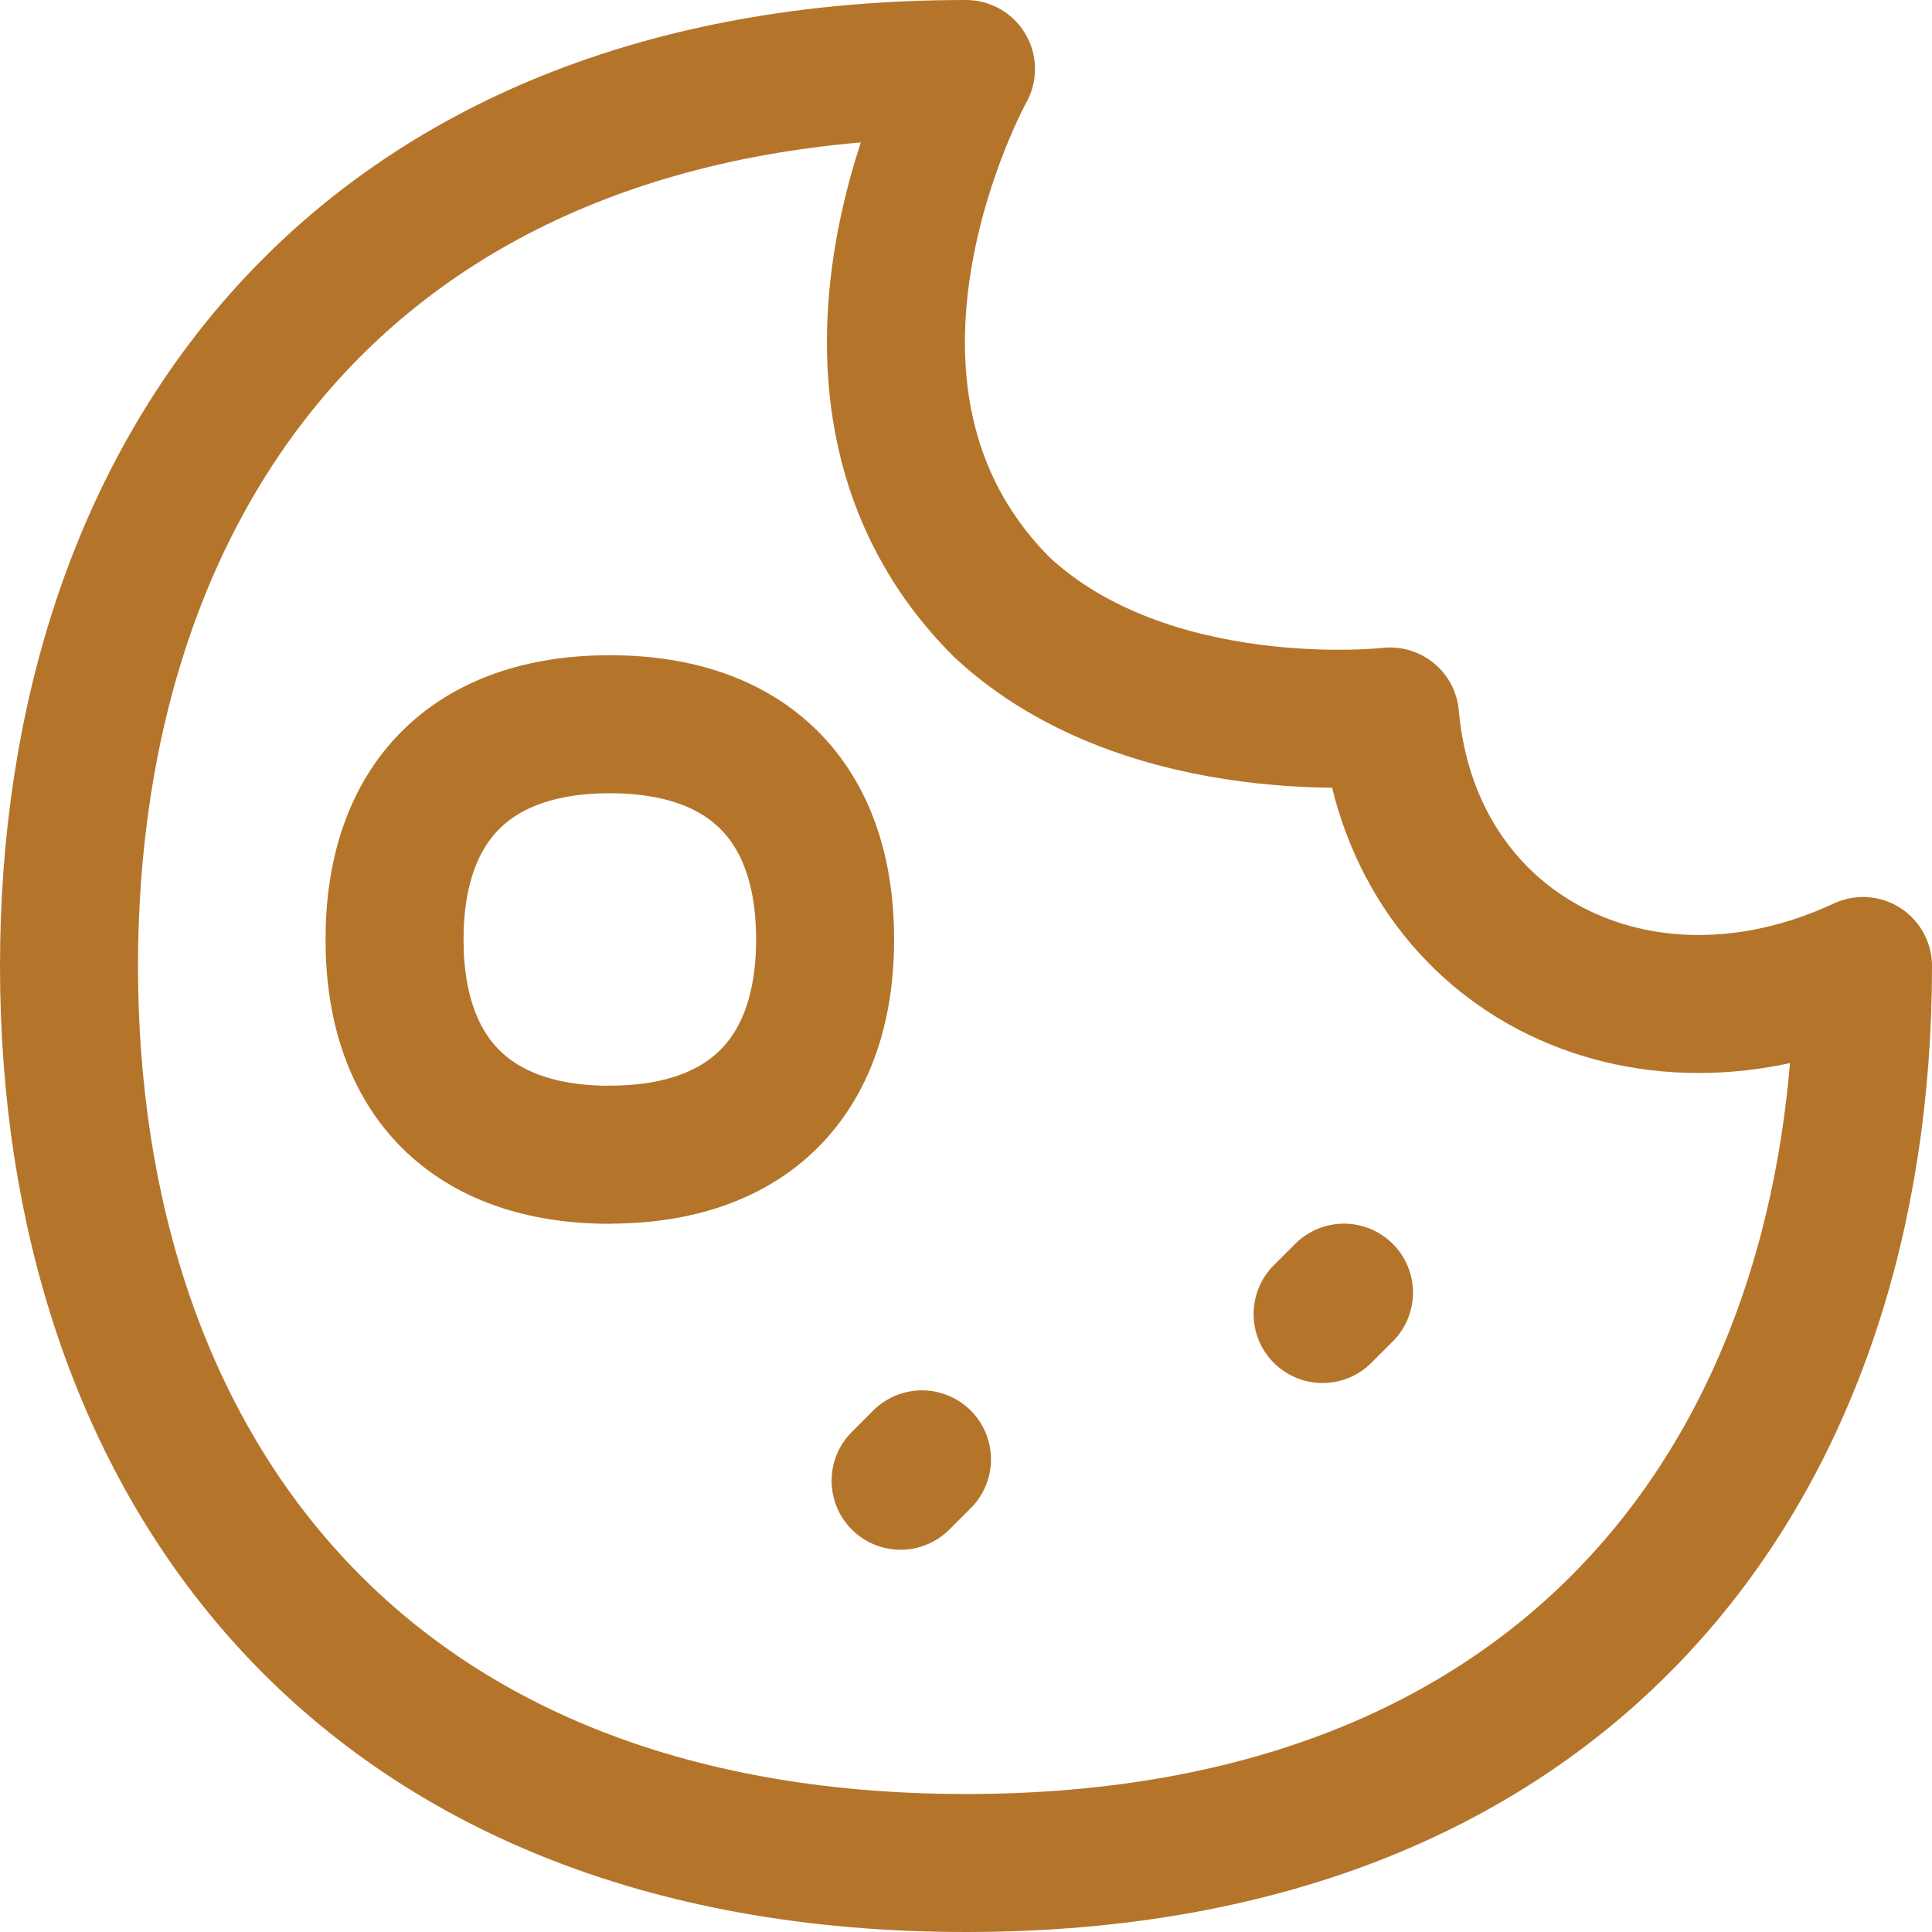
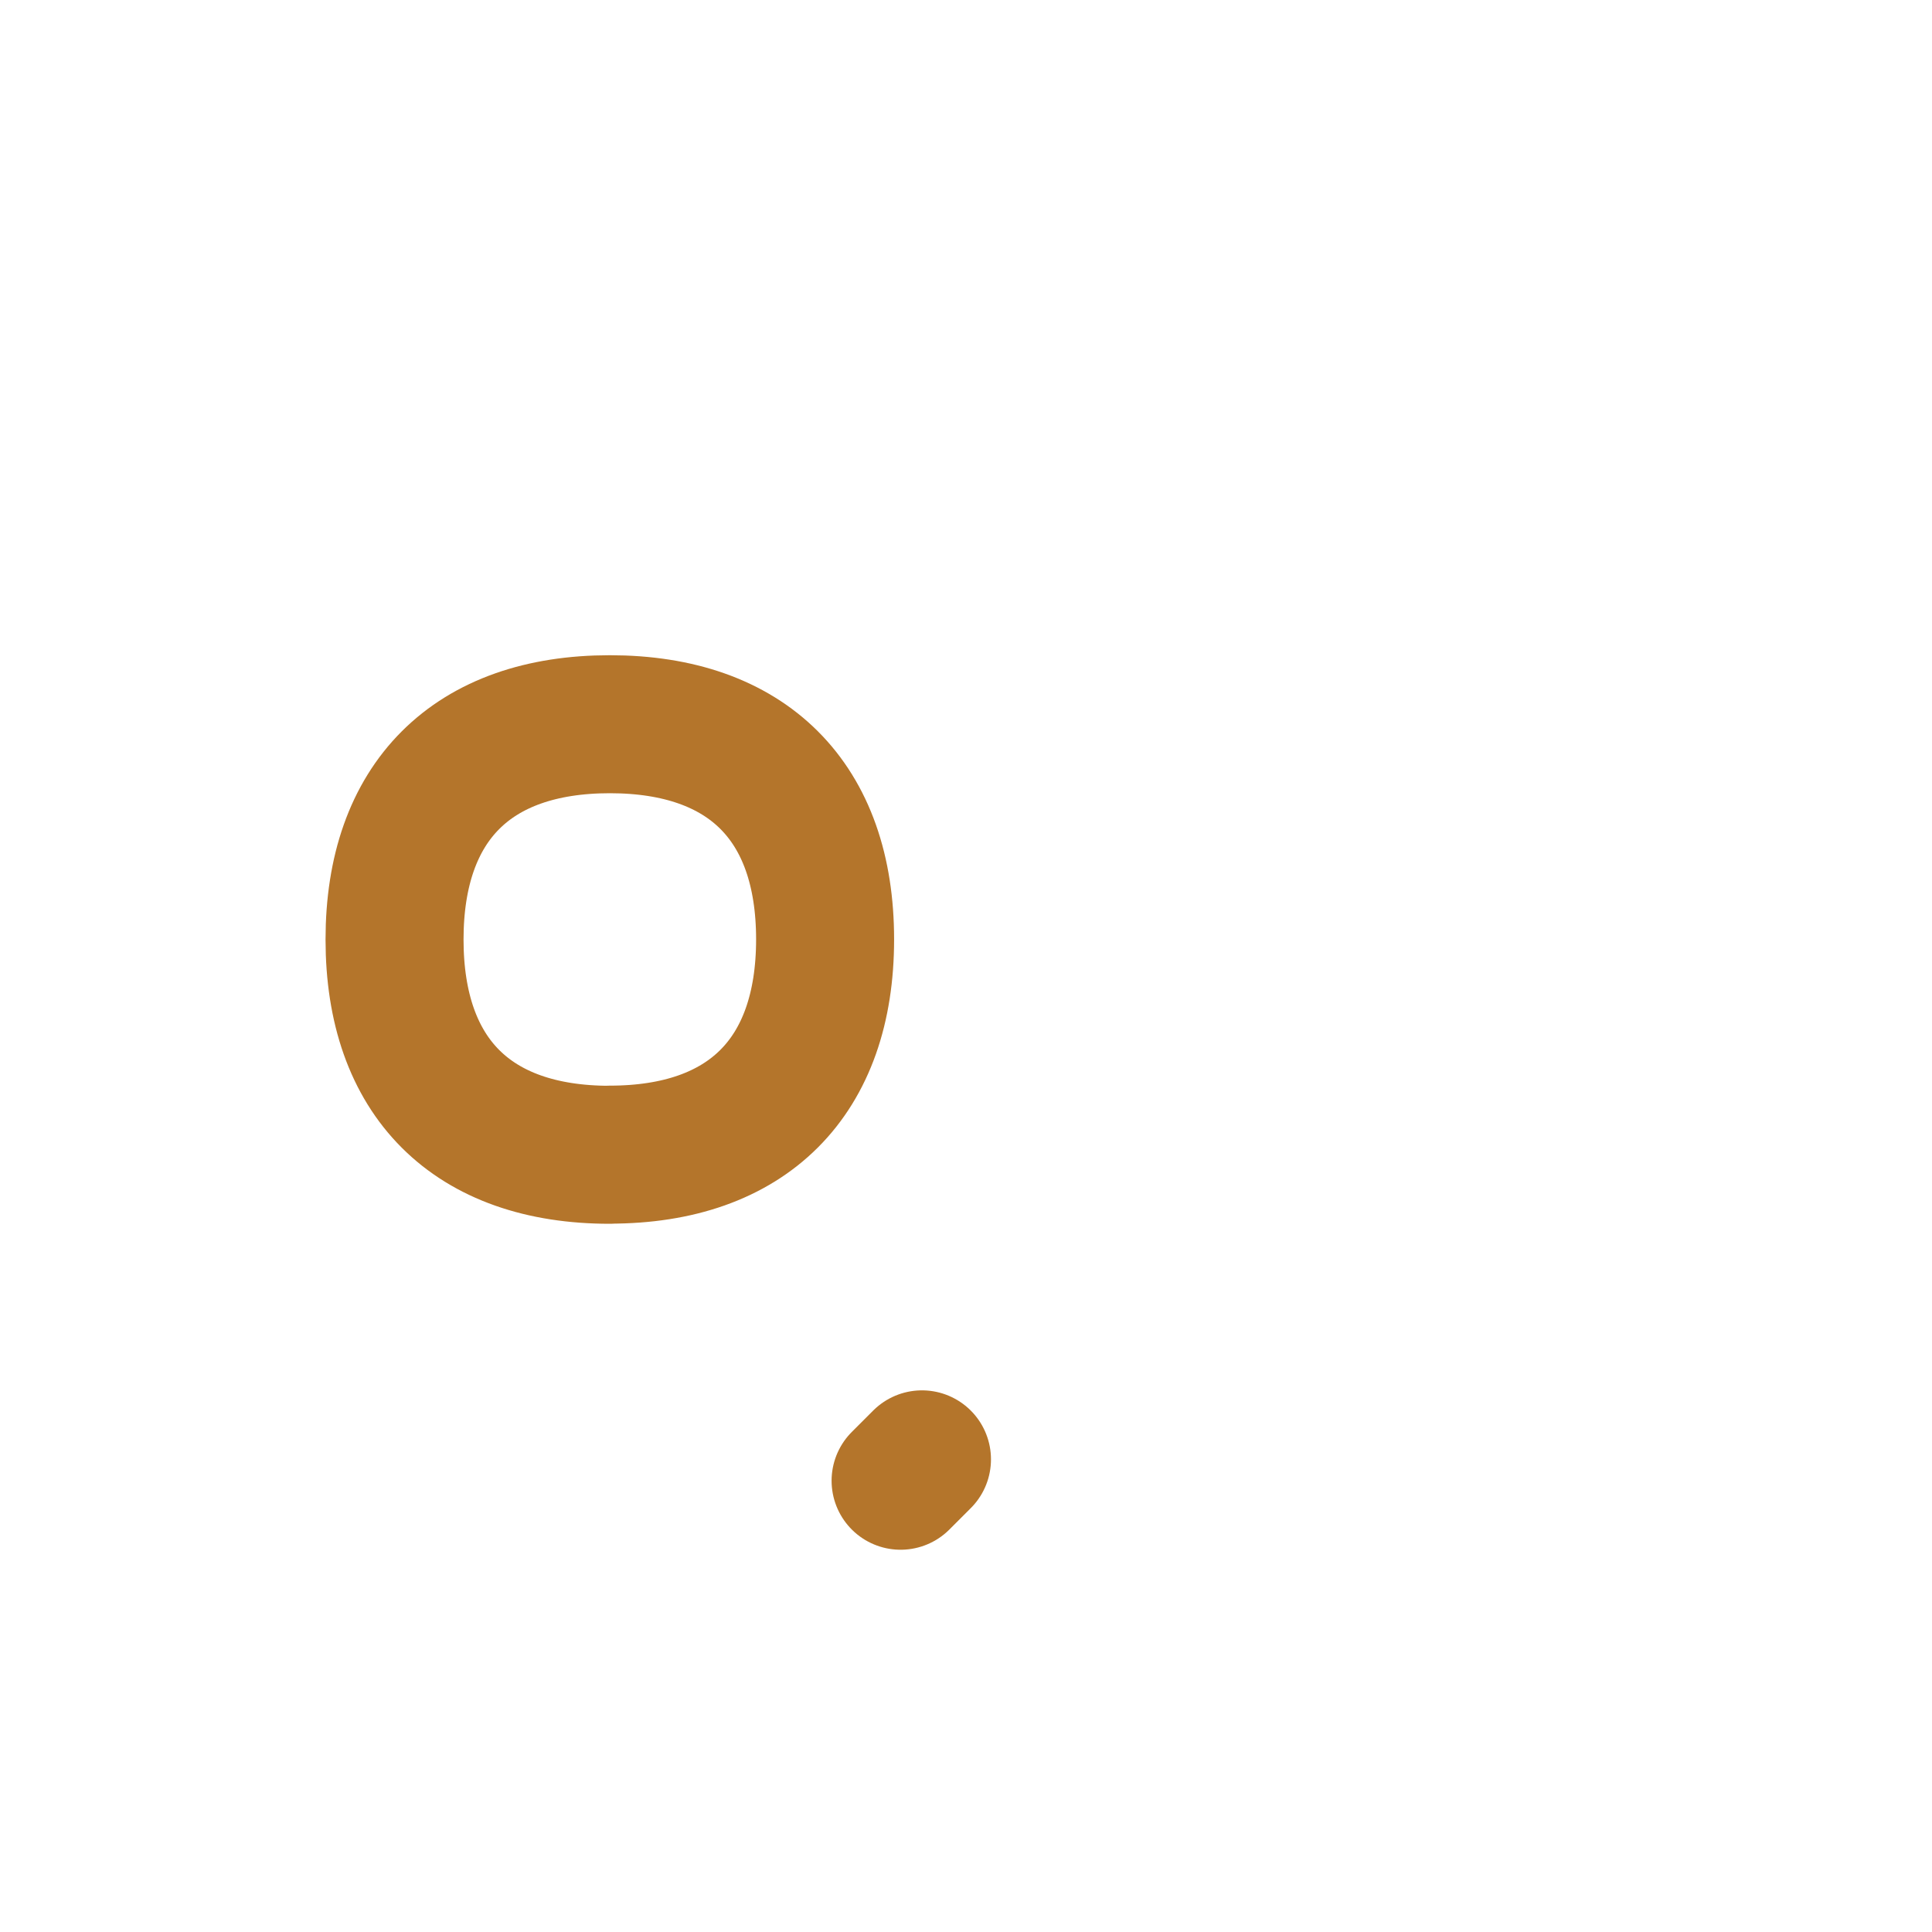
<svg xmlns="http://www.w3.org/2000/svg" fill="none" viewBox="0 0 14 14" id="Cookie-Bite--Streamline-Flex.svg" height="14" width="14">
  <desc>Cookie Bite Streamline Icon: https://streamlinehq.com</desc>
  <g id="cookie-bite--cookie-biscuit-sweet-chocolate-chips-bite">
-     <path id="Ellipse 218" stroke="#b4752b" stroke-linecap="round" stroke-linejoin="round" d="M7 13.5c4.42 0 6.5 -2.91 6.5 -6.5 -1.616 0.753 -3.276 -0.1 -3.427 -1.808 0 0 -1.748 0.199 -2.813 -0.792C5.7 2.84 7 0.5 7 0.5 2.58 0.5 0.5 3.41 0.5 7c0 3.59 2.08 6.5 6.5 6.5Z" stroke-width="1" />
    <path id="Vector 1296" stroke="#b4752b" stroke-linecap="round" stroke-linejoin="round" d="m6.681 10.575 -0.155 0.155" stroke-width="1" />
-     <path id="Vector 1297" stroke="#b4752b" stroke-linecap="round" stroke-linejoin="round" d="m9.739 9.367 -0.155 0.155" stroke-width="1" />
    <path id="Vector" stroke="#b4752b" stroke-linecap="round" stroke-linejoin="round" d="M4.419 8.367c0.998 0 1.56 -0.561 1.56 -1.56S5.417 5.248 4.419 5.248c-0.998 0 -1.56 0.561 -1.56 1.56s0.561 1.56 1.56 1.56Z" stroke-width="1" />
  </g>
</svg>